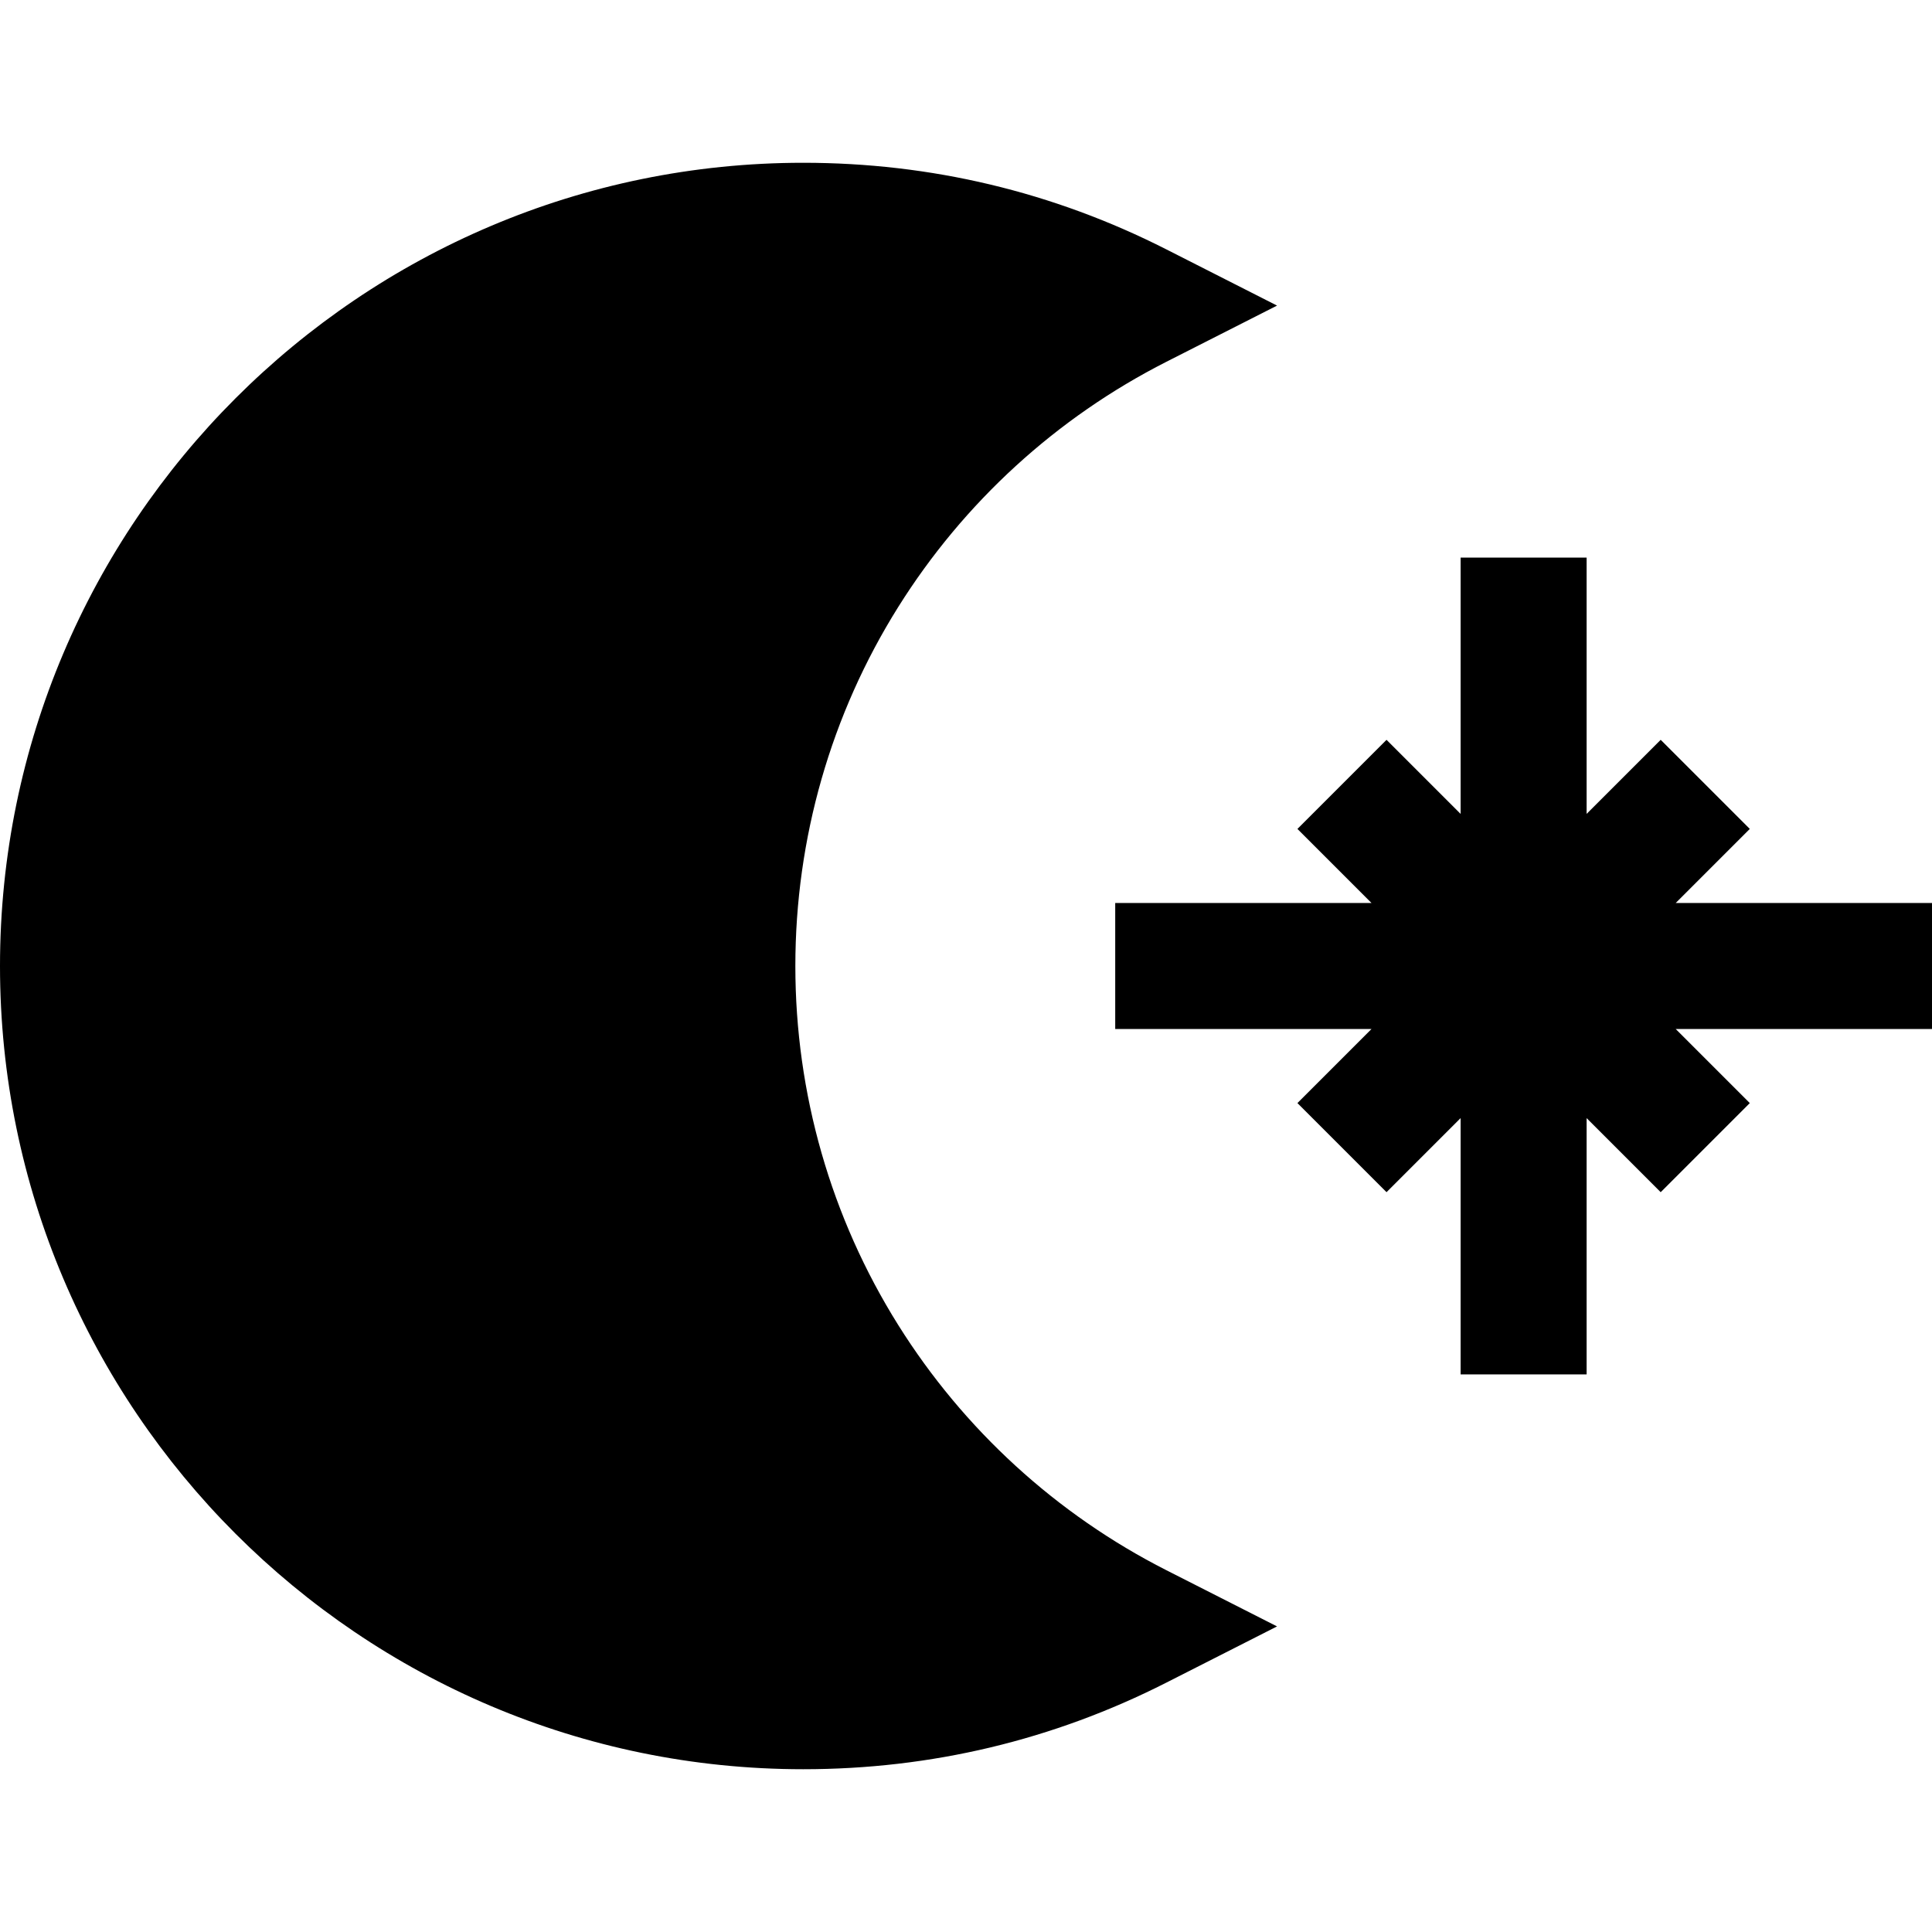
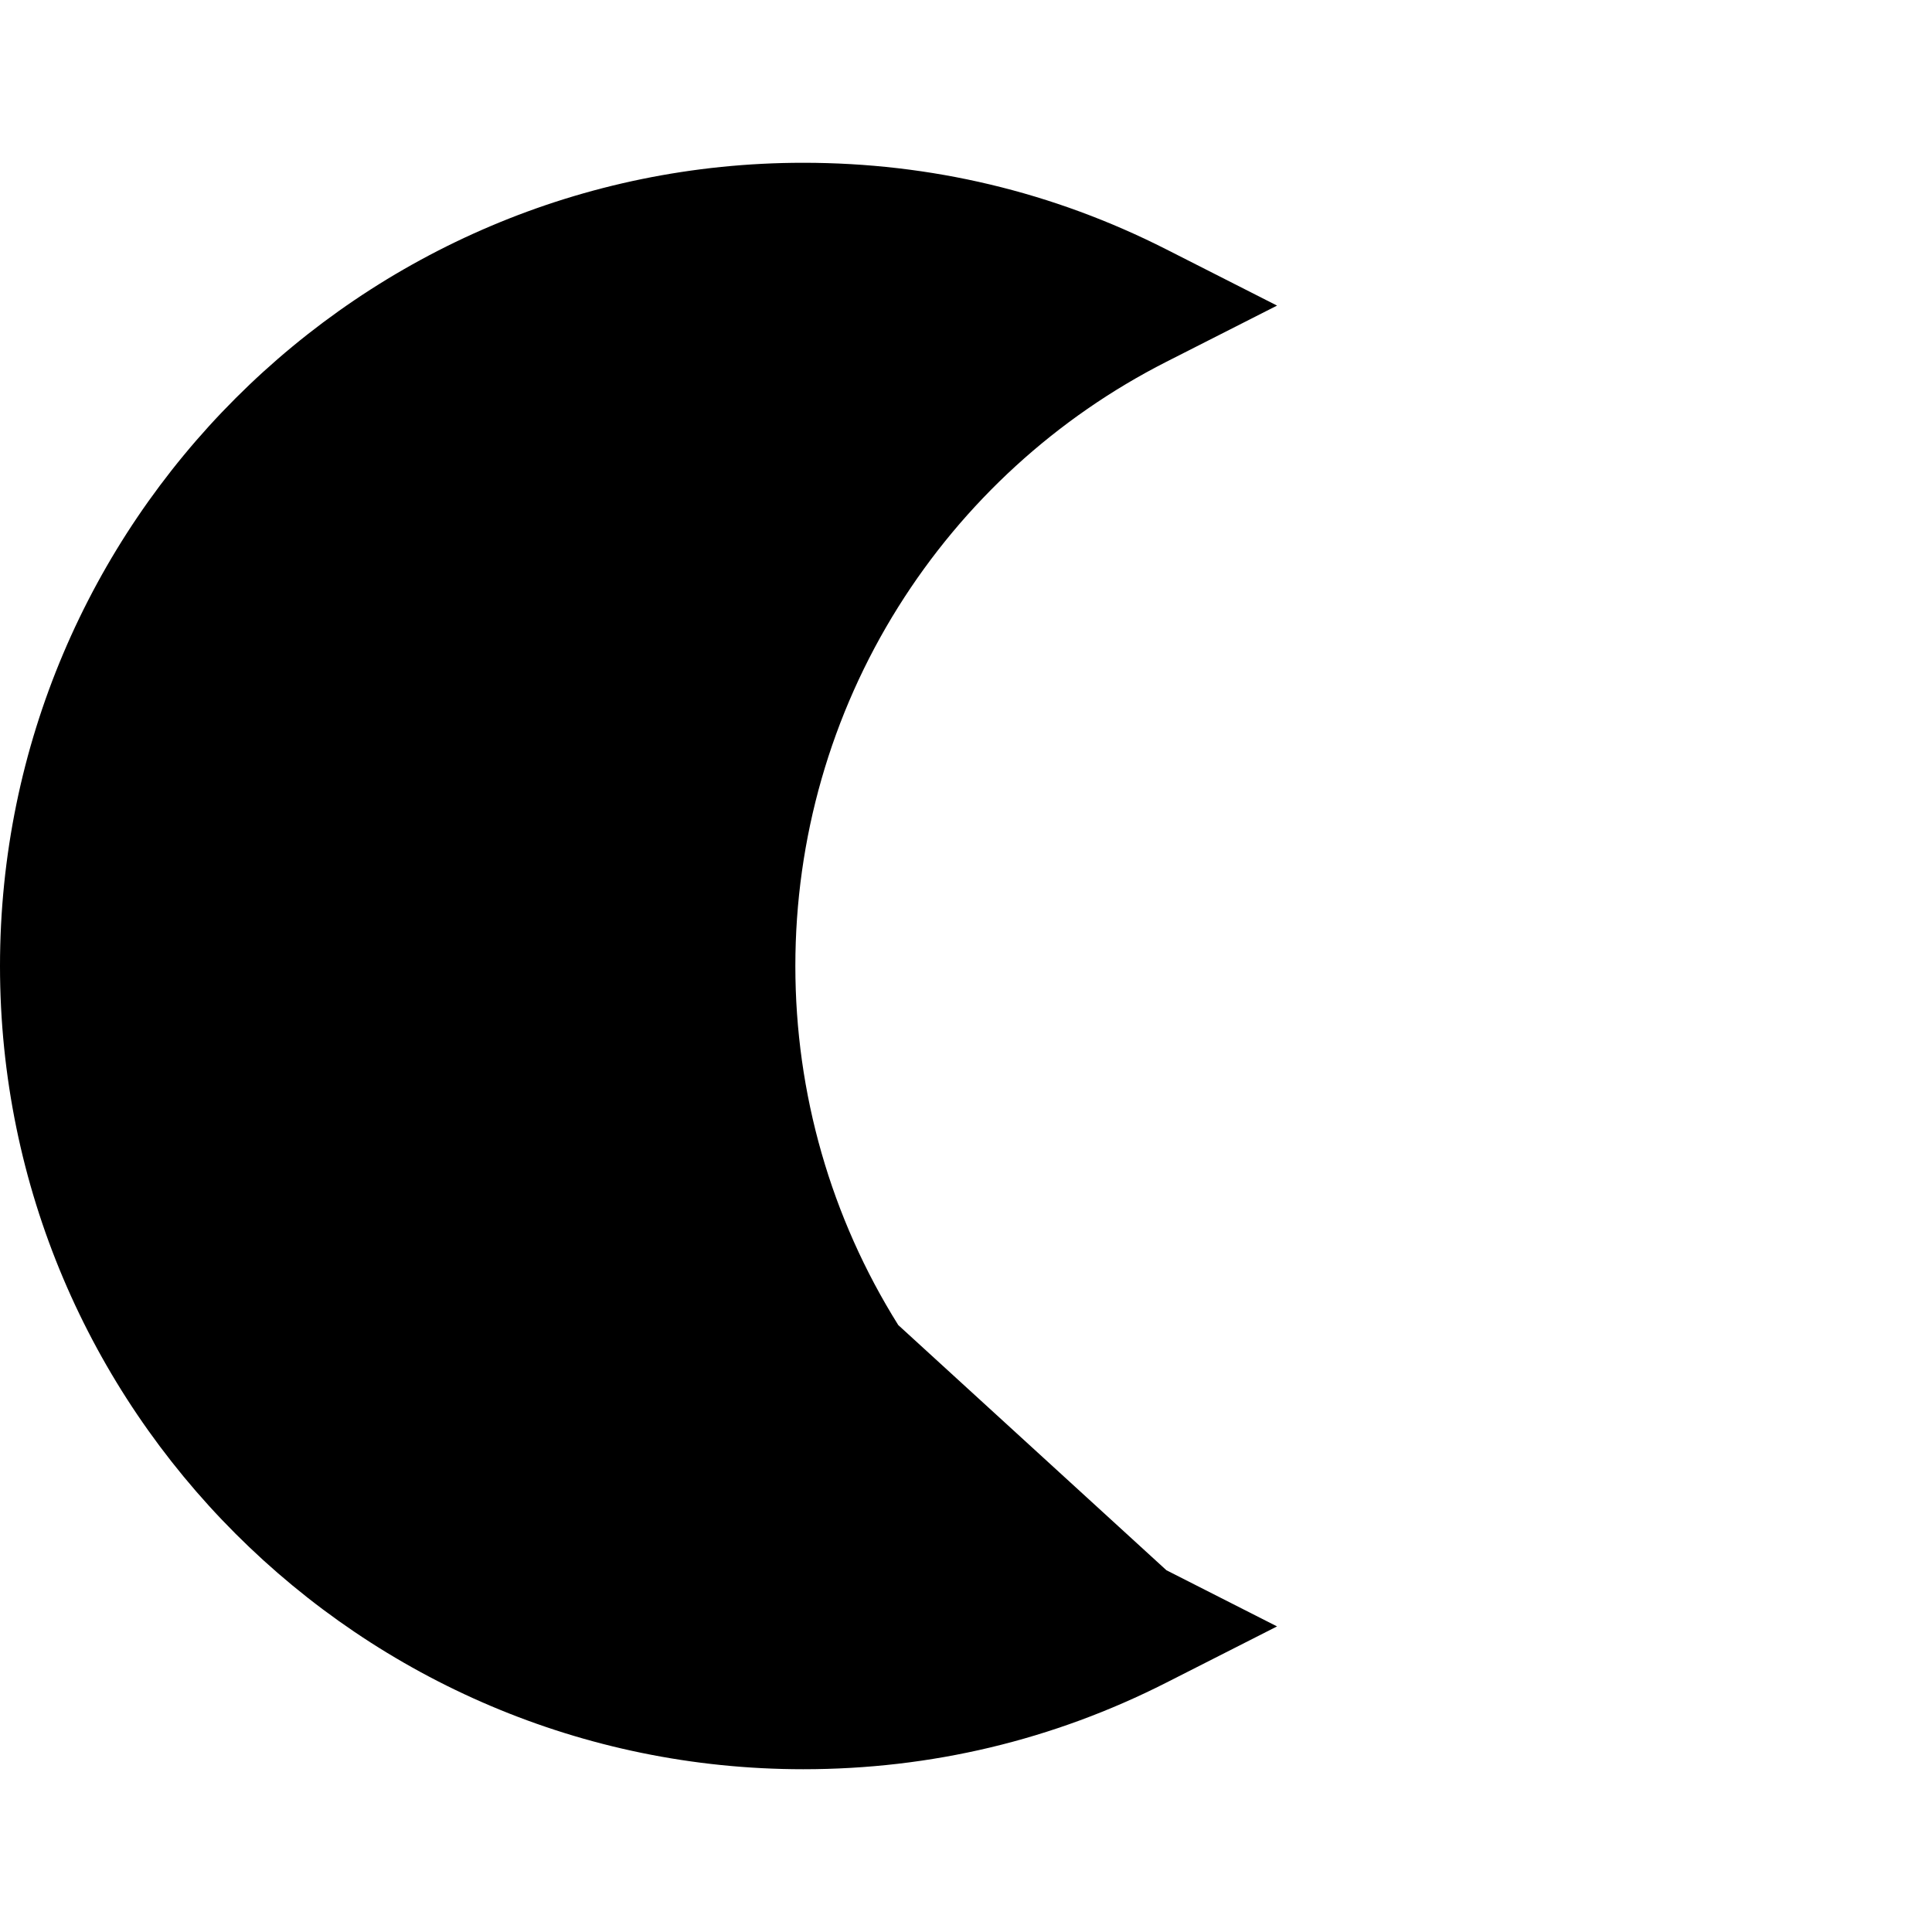
<svg xmlns="http://www.w3.org/2000/svg" fill="#000000" height="800px" width="800px" version="1.1" id="Layer_1" viewBox="0 0 512 512" xml:space="preserve">
  <g>
    <g>
-       <polygon points="512,239.305 444.079,239.305 463.712,219.672 440.101,196.061 420.469,215.694 420.469,147.774 387.078,147.774     387.078,215.695 367.443,196.061 343.832,219.672 363.465,239.305 295.545,239.305 295.545,272.696 363.465,272.696     343.832,292.329 367.443,315.94 387.078,296.306 387.078,364.227 420.469,364.227 420.469,296.307 440.101,315.94     463.712,292.329 444.079,272.696 512,272.696   " />
-     </g>
+       </g>
  </g>
  <g>
    <g>
-       <path d="M238.049,351.157c-17.842-28.472-27.273-61.375-27.273-95.156s9.431-66.685,27.273-95.156    c17.371-27.719,41.945-50.186,71.063-64.973l29.318-14.887l-29.318-14.887c-30.004-15.235-62.387-22.96-96.25-22.96    C95.489,43.139,0,138.628,0,256.001s95.489,212.862,212.862,212.862c33.863,0,66.246-7.725,96.25-22.96l29.318-14.887    l-29.318-14.887C279.994,401.343,255.42,378.876,238.049,351.157z" />
+       <path d="M238.049,351.157c-17.842-28.472-27.273-61.375-27.273-95.156s9.431-66.685,27.273-95.156    c17.371-27.719,41.945-50.186,71.063-64.973l29.318-14.887l-29.318-14.887c-30.004-15.235-62.387-22.96-96.25-22.96    C95.489,43.139,0,138.628,0,256.001s95.489,212.862,212.862,212.862c33.863,0,66.246-7.725,96.25-22.96l29.318-14.887    l-29.318-14.887z" />
    </g>
  </g>
</svg>